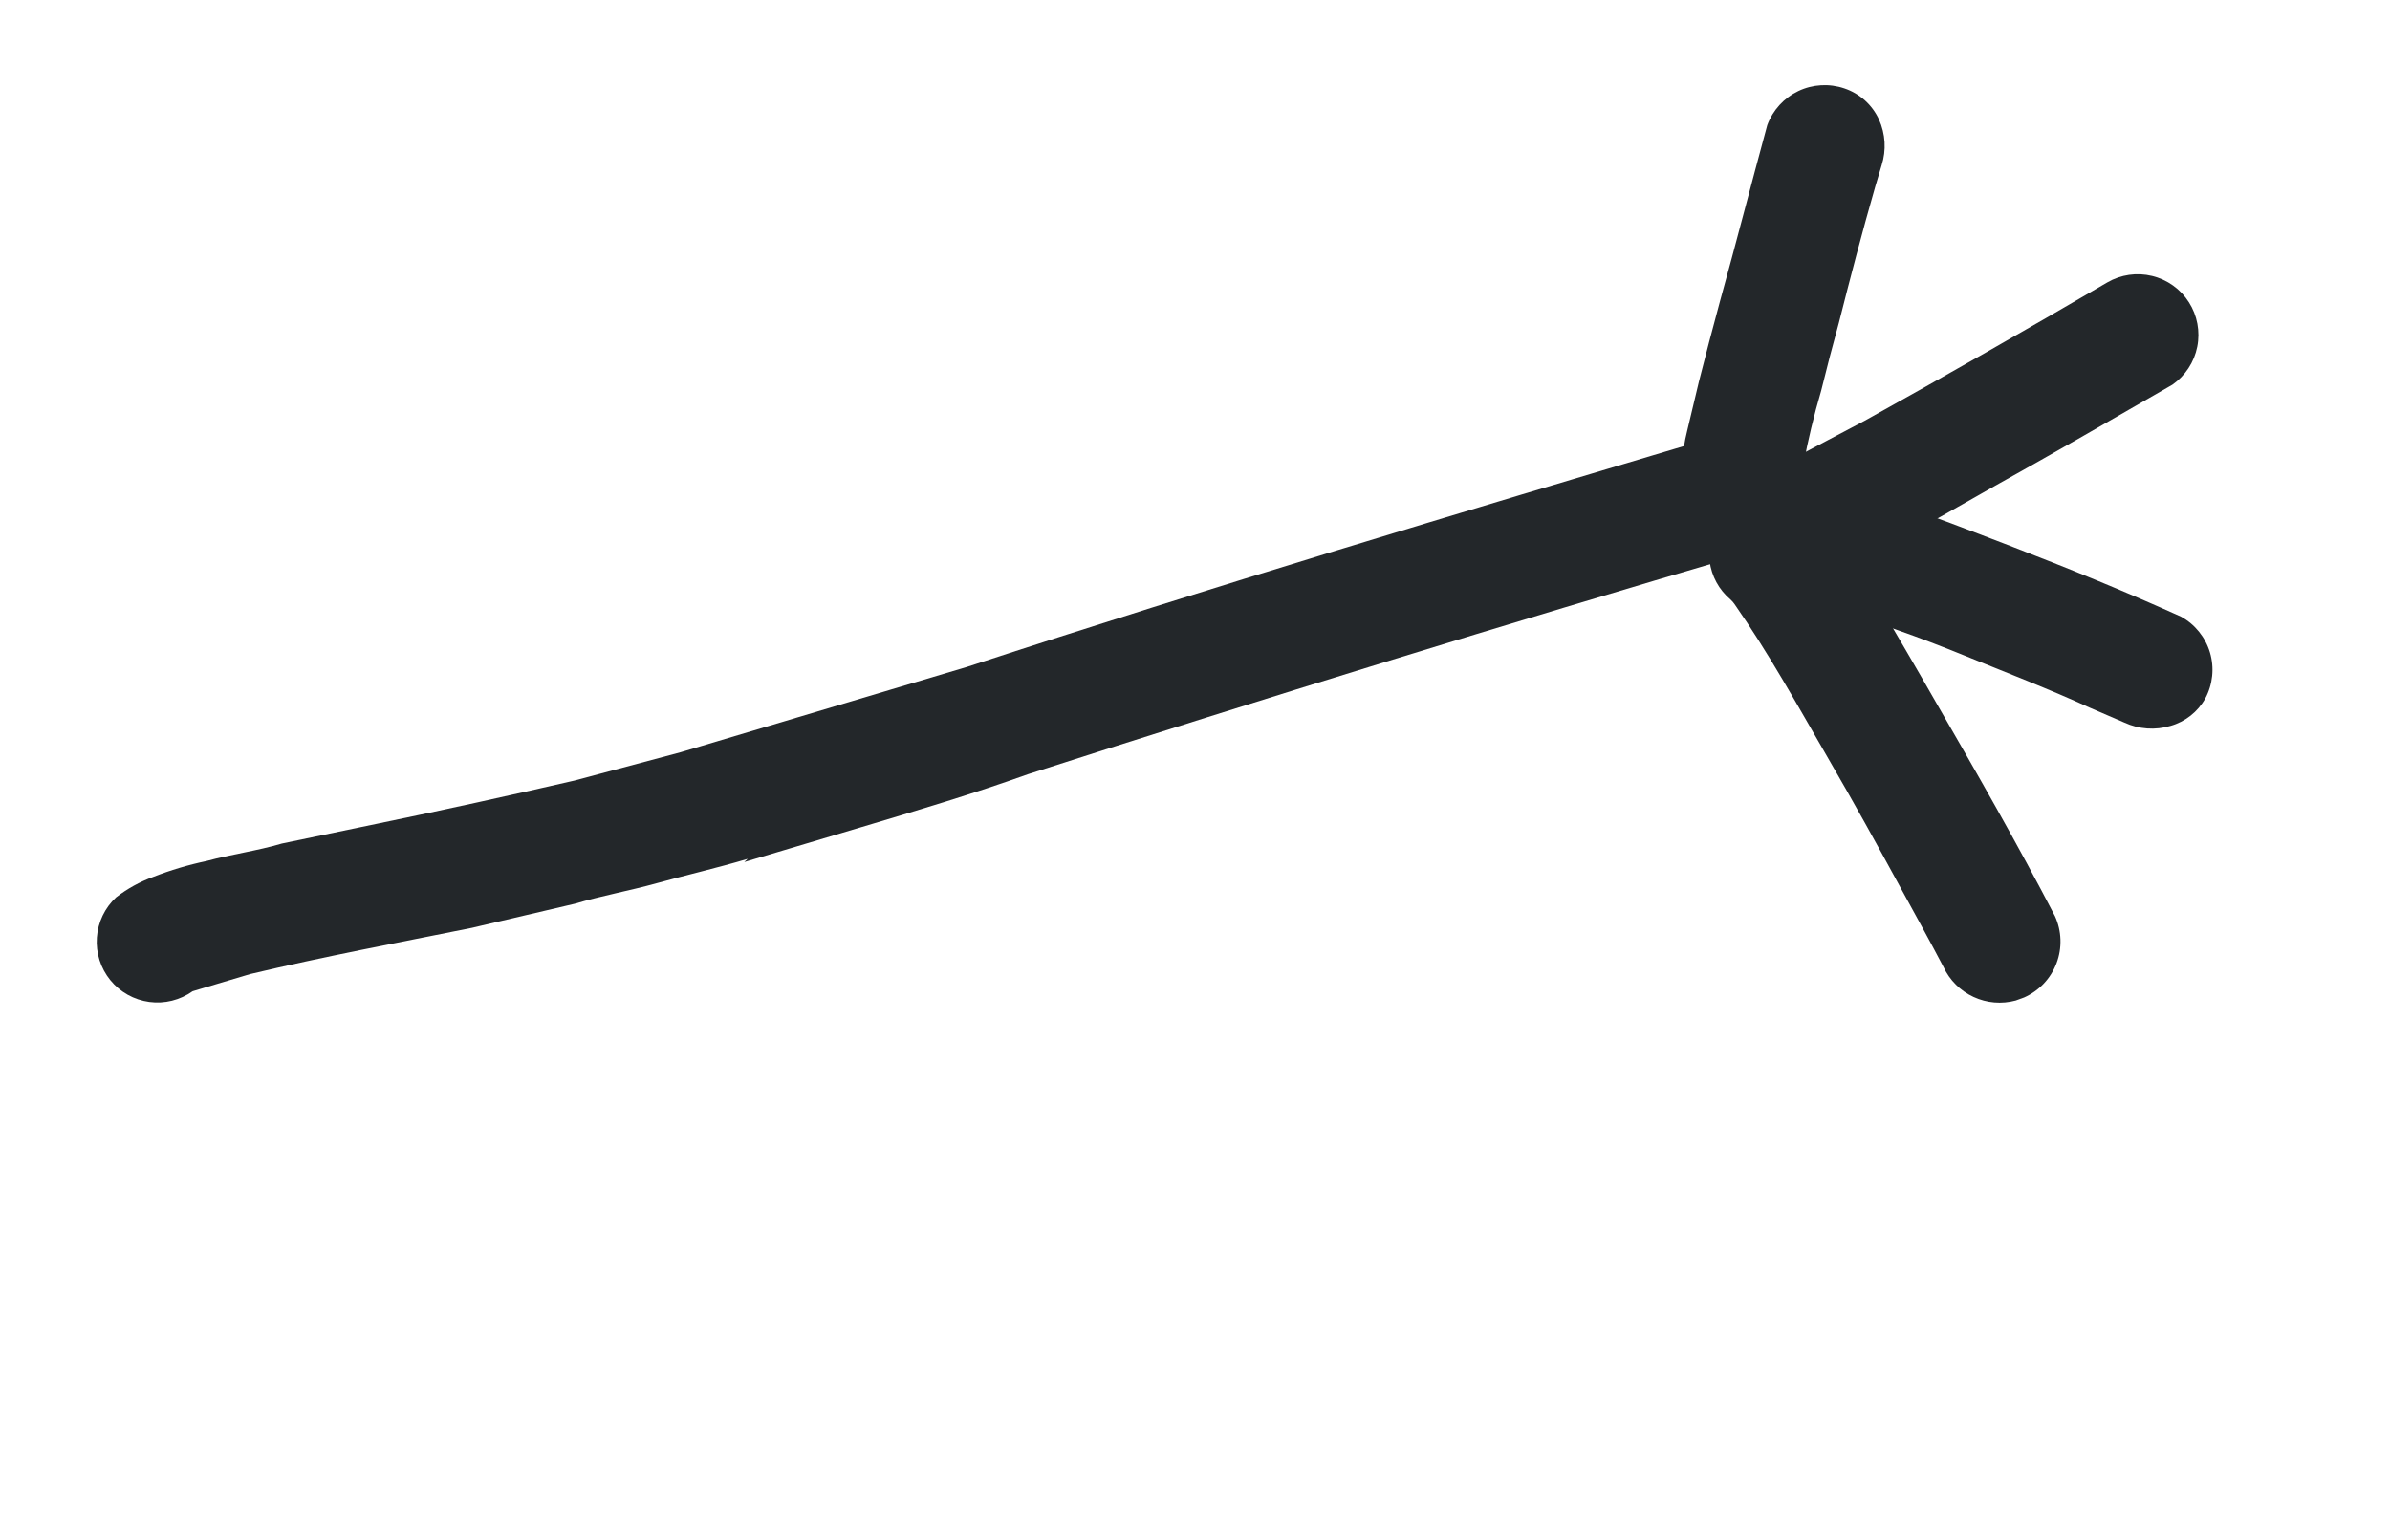
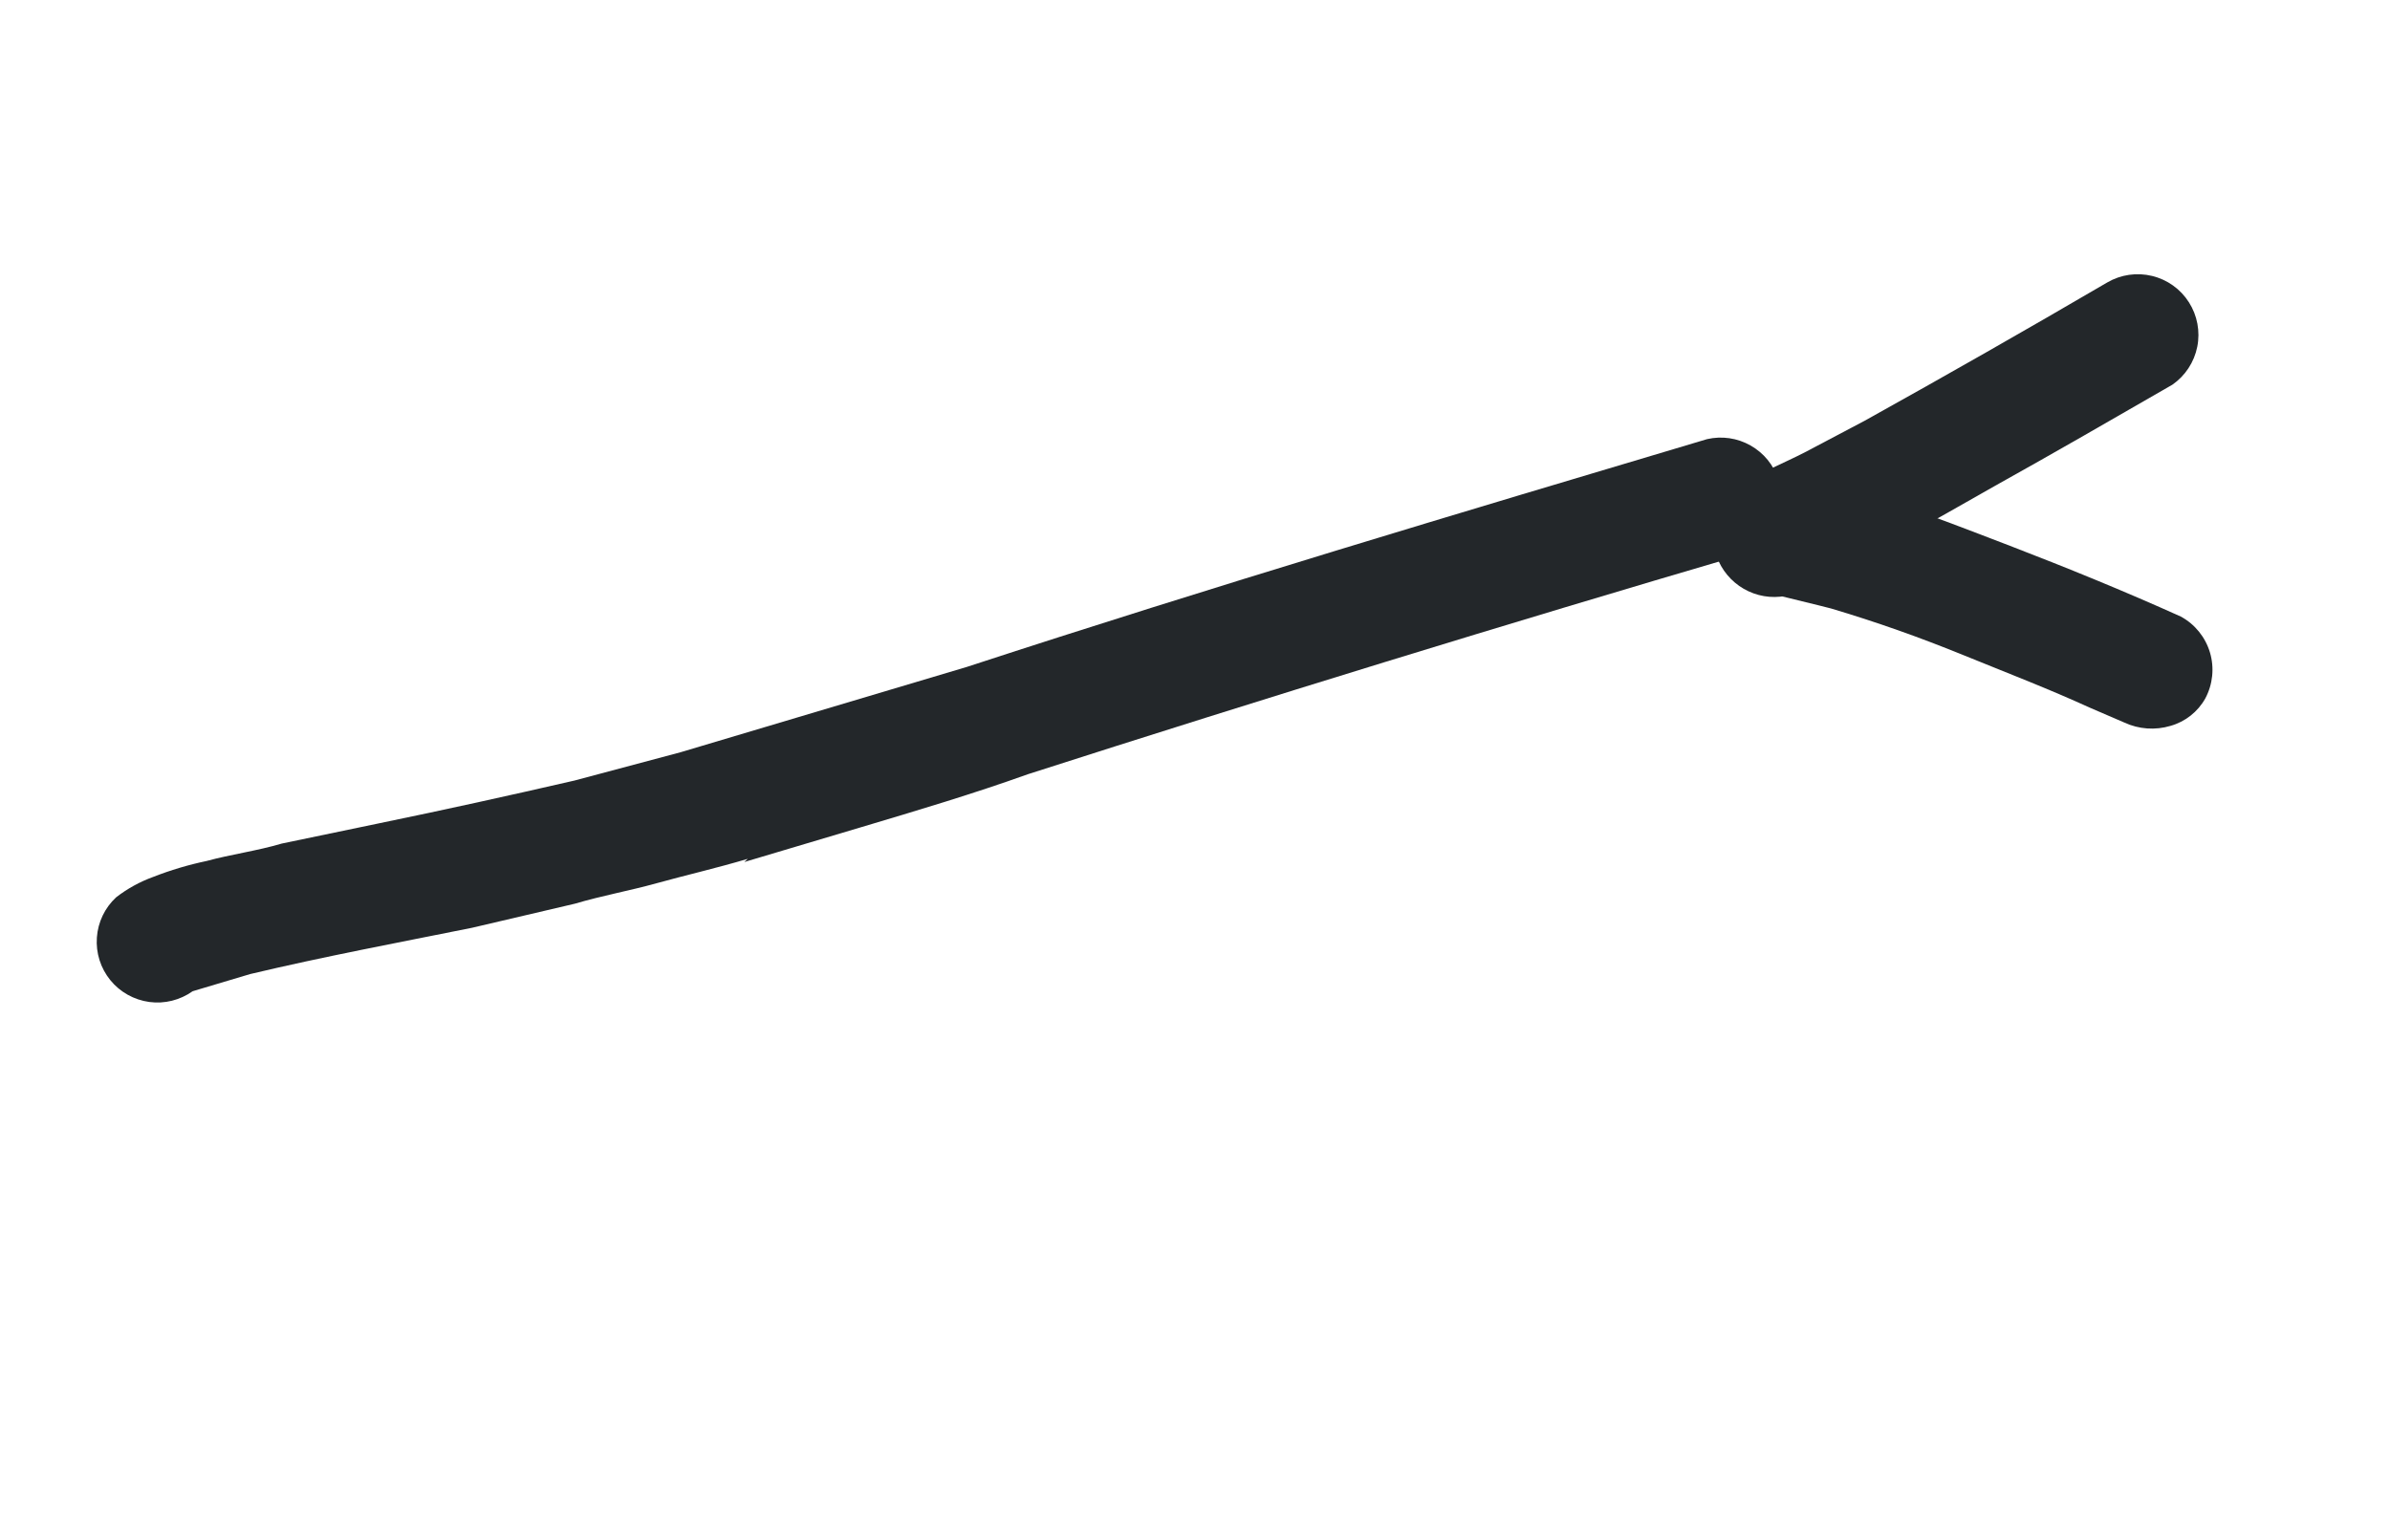
<svg xmlns="http://www.w3.org/2000/svg" width="45" height="29" viewBox="0 0 45 29" fill="none">
  <path d="M14.013 16.232L16.221 15.574C17.278 15.259 18.325 14.947 19.355 14.578C23.839 13.138 28.337 11.756 32.848 10.432C33.11 10.319 33.321 10.113 33.438 9.853C33.556 9.593 33.572 9.299 33.483 9.027C33.395 8.756 33.208 8.528 32.959 8.388C32.711 8.247 32.419 8.205 32.141 8.269C27.486 9.657 22.831 11.044 18.204 12.558C16.919 12.941 15.634 13.324 14.396 13.693C13.873 13.849 13.339 14.008 12.816 14.164L10.819 14.697C9.597 14.978 8.381 15.247 7.151 15.5L5.306 15.884C4.849 16.02 4.332 16.091 3.891 16.212C3.547 16.284 3.209 16.385 2.882 16.513C2.632 16.604 2.398 16.733 2.187 16.896C1.974 17.093 1.844 17.364 1.824 17.654C1.803 17.944 1.894 18.231 2.077 18.456C2.26 18.681 2.523 18.828 2.811 18.867C3.098 18.906 3.39 18.833 3.627 18.665L3.76 18.625C4.074 18.531 4.379 18.441 4.712 18.341C6.096 18.012 7.5 17.749 8.888 17.47L10.826 17.016C11.331 16.866 11.852 16.773 12.36 16.632C12.867 16.491 13.507 16.342 14.078 16.172L14.013 16.232Z" fill="#23272A" />
-   <path d="M33.198 10.132C33.47 10.038 33.698 9.847 33.838 9.594C33.977 9.342 34.018 9.047 33.952 8.767C34.04 8.292 34.153 7.823 34.289 7.36C34.395 6.928 34.507 6.501 34.623 6.079C34.842 5.216 35.064 4.362 35.309 3.512L35.428 3.113C35.519 2.828 35.501 2.52 35.377 2.247C35.314 2.111 35.224 1.989 35.112 1.888C35 1.788 34.869 1.712 34.727 1.664C34.442 1.567 34.131 1.585 33.86 1.714C33.589 1.844 33.379 2.074 33.275 2.356C32.968 3.484 32.681 4.606 32.386 5.668C32.247 6.176 32.117 6.681 31.988 7.186L31.767 8.112C31.658 8.526 31.662 8.961 31.78 9.373C31.87 9.659 32.069 9.899 32.334 10.04C32.599 10.182 32.909 10.215 33.198 10.132Z" fill="#23272A" />
-   <path d="M41.522 13.152C41.664 12.886 41.696 12.575 41.61 12.286C41.524 11.998 41.327 11.754 41.062 11.61C39.997 11.13 38.923 10.693 37.846 10.278C37.297 10.069 36.757 9.856 36.2 9.659C35.911 9.559 35.622 9.459 35.317 9.373C34.881 9.212 34.416 9.146 33.953 9.179C33.737 9.225 33.538 9.333 33.382 9.49C33.226 9.647 33.119 9.846 33.074 10.062C33.029 10.279 33.047 10.504 33.128 10.71C33.208 10.916 33.346 11.095 33.526 11.223C33.717 11.356 33.944 11.426 34.176 11.424L34.252 11.401L34.477 11.458C35.33 11.712 36.141 11.999 36.978 12.34C37.816 12.681 38.577 12.973 39.345 13.324L39.999 13.606C40.271 13.732 40.58 13.754 40.867 13.668C41.145 13.59 41.381 13.404 41.522 13.152Z" fill="#23272A" />
-   <path d="M38.112 18.782C38.251 18.72 38.376 18.631 38.481 18.521C38.586 18.41 38.667 18.28 38.721 18.137C38.775 17.995 38.8 17.843 38.795 17.691C38.79 17.539 38.755 17.39 38.692 17.251C37.988 15.896 37.232 14.577 36.461 13.242C36.092 12.595 35.713 11.951 35.335 11.307C35.132 10.974 34.919 10.643 34.709 10.322C34.511 9.963 34.224 9.66 33.877 9.441C33.631 9.3 33.343 9.256 33.066 9.318C32.791 9.379 32.548 9.541 32.385 9.773C32.223 10.005 32.153 10.288 32.19 10.569C32.226 10.849 32.366 11.106 32.582 11.288C32.612 11.315 32.638 11.346 32.661 11.379C33.295 12.288 33.836 13.267 34.389 14.222C34.943 15.176 35.329 15.88 35.786 16.718C36.059 17.217 36.33 17.706 36.593 18.208C36.709 18.457 36.909 18.657 37.158 18.772C37.407 18.888 37.688 18.912 37.953 18.84L38.112 18.782Z" fill="#23272A" />
+   <path d="M41.522 13.152C41.664 12.886 41.696 12.575 41.61 12.286C41.524 11.998 41.327 11.754 41.062 11.61C39.997 11.13 38.923 10.693 37.846 10.278C37.297 10.069 36.757 9.856 36.2 9.659C35.911 9.559 35.622 9.459 35.317 9.373C34.881 9.212 34.416 9.146 33.953 9.179C33.737 9.225 33.538 9.333 33.382 9.49C33.226 9.647 33.119 9.846 33.074 10.062C33.029 10.279 33.047 10.504 33.128 10.71C33.208 10.916 33.346 11.095 33.526 11.223L34.252 11.401L34.477 11.458C35.33 11.712 36.141 11.999 36.978 12.34C37.816 12.681 38.577 12.973 39.345 13.324L39.999 13.606C40.271 13.732 40.58 13.754 40.867 13.668C41.145 13.59 41.381 13.404 41.522 13.152Z" fill="#23272A" />
  <path d="M33.898 11.072L34.041 11.03C34.6 10.749 35.171 10.475 35.734 10.172C36.297 9.87 36.944 9.501 37.555 9.153C38.675 8.529 39.789 7.886 40.904 7.243C41.146 7.074 41.313 6.819 41.371 6.53C41.429 6.241 41.372 5.94 41.214 5.692C41.056 5.443 40.807 5.265 40.521 5.196C40.234 5.126 39.932 5.17 39.677 5.318C38.159 6.206 36.635 7.074 35.106 7.924L33.977 8.52C33.59 8.718 33.183 8.881 32.814 9.105C32.569 9.247 32.386 9.476 32.302 9.747C32.217 10.018 32.238 10.31 32.359 10.567C32.473 10.817 32.673 11.018 32.922 11.134C33.171 11.25 33.454 11.273 33.718 11.198L33.898 11.072Z" fill="#23272A" />
</svg>